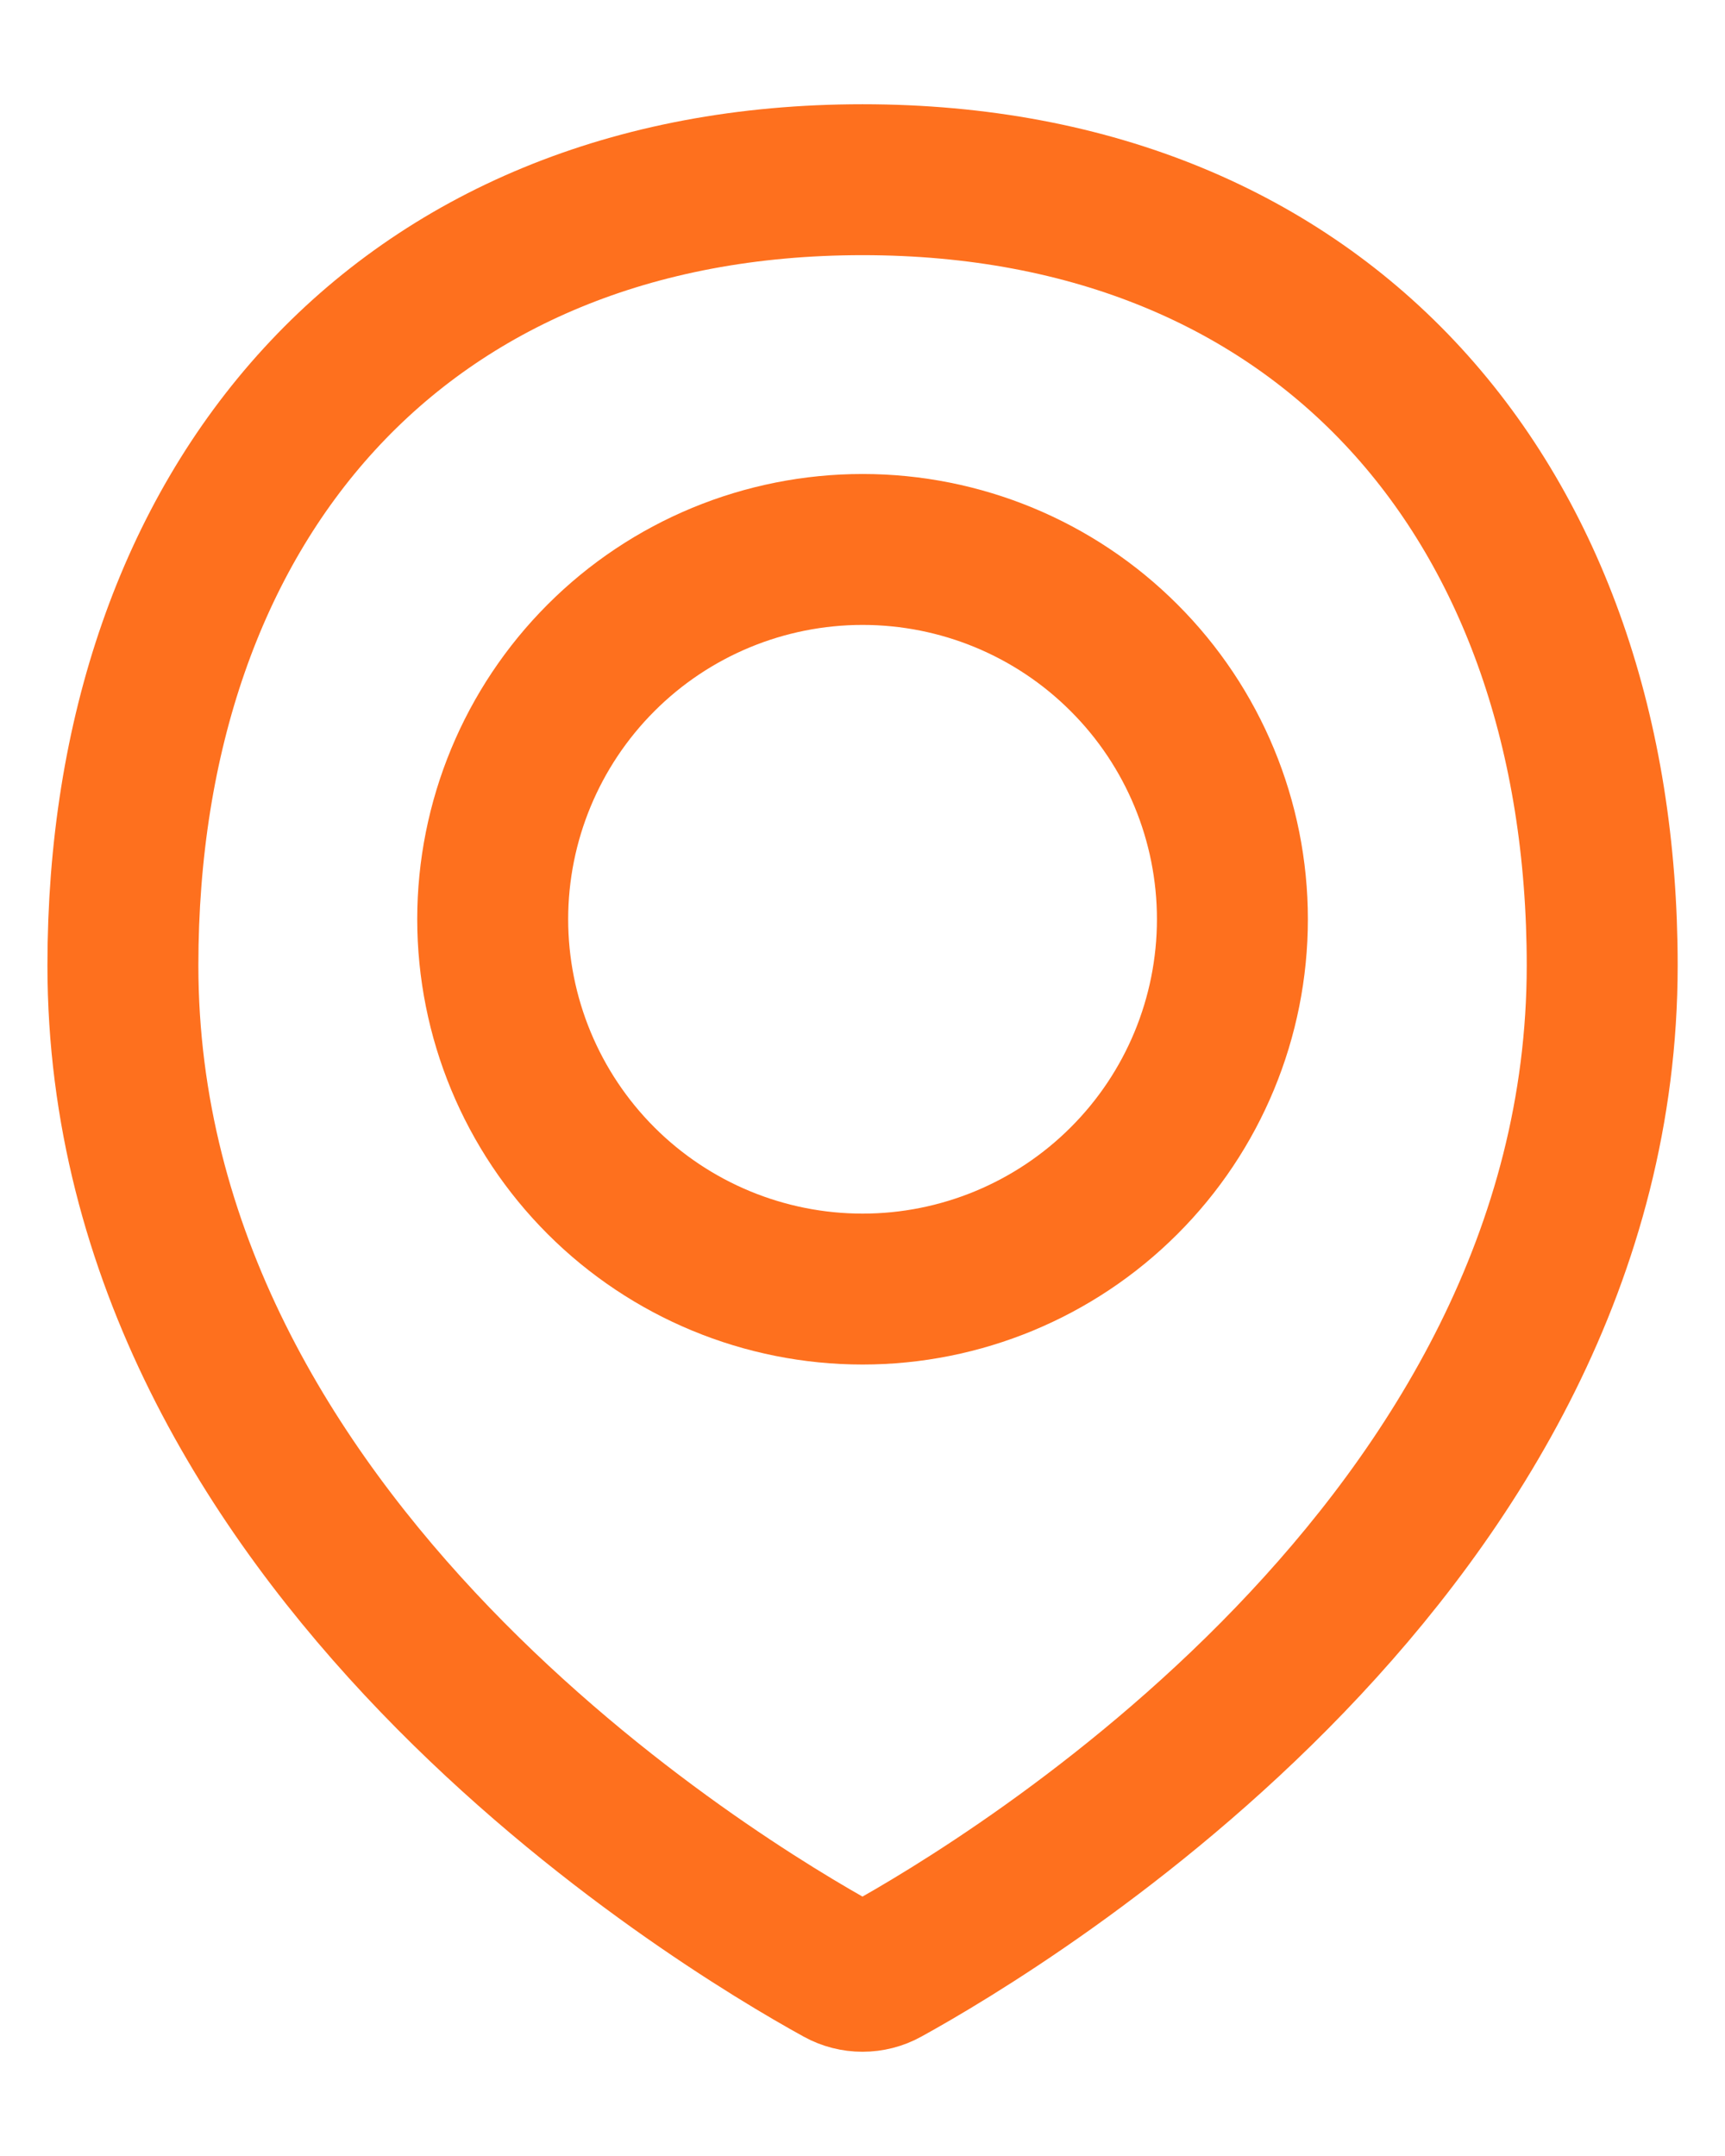
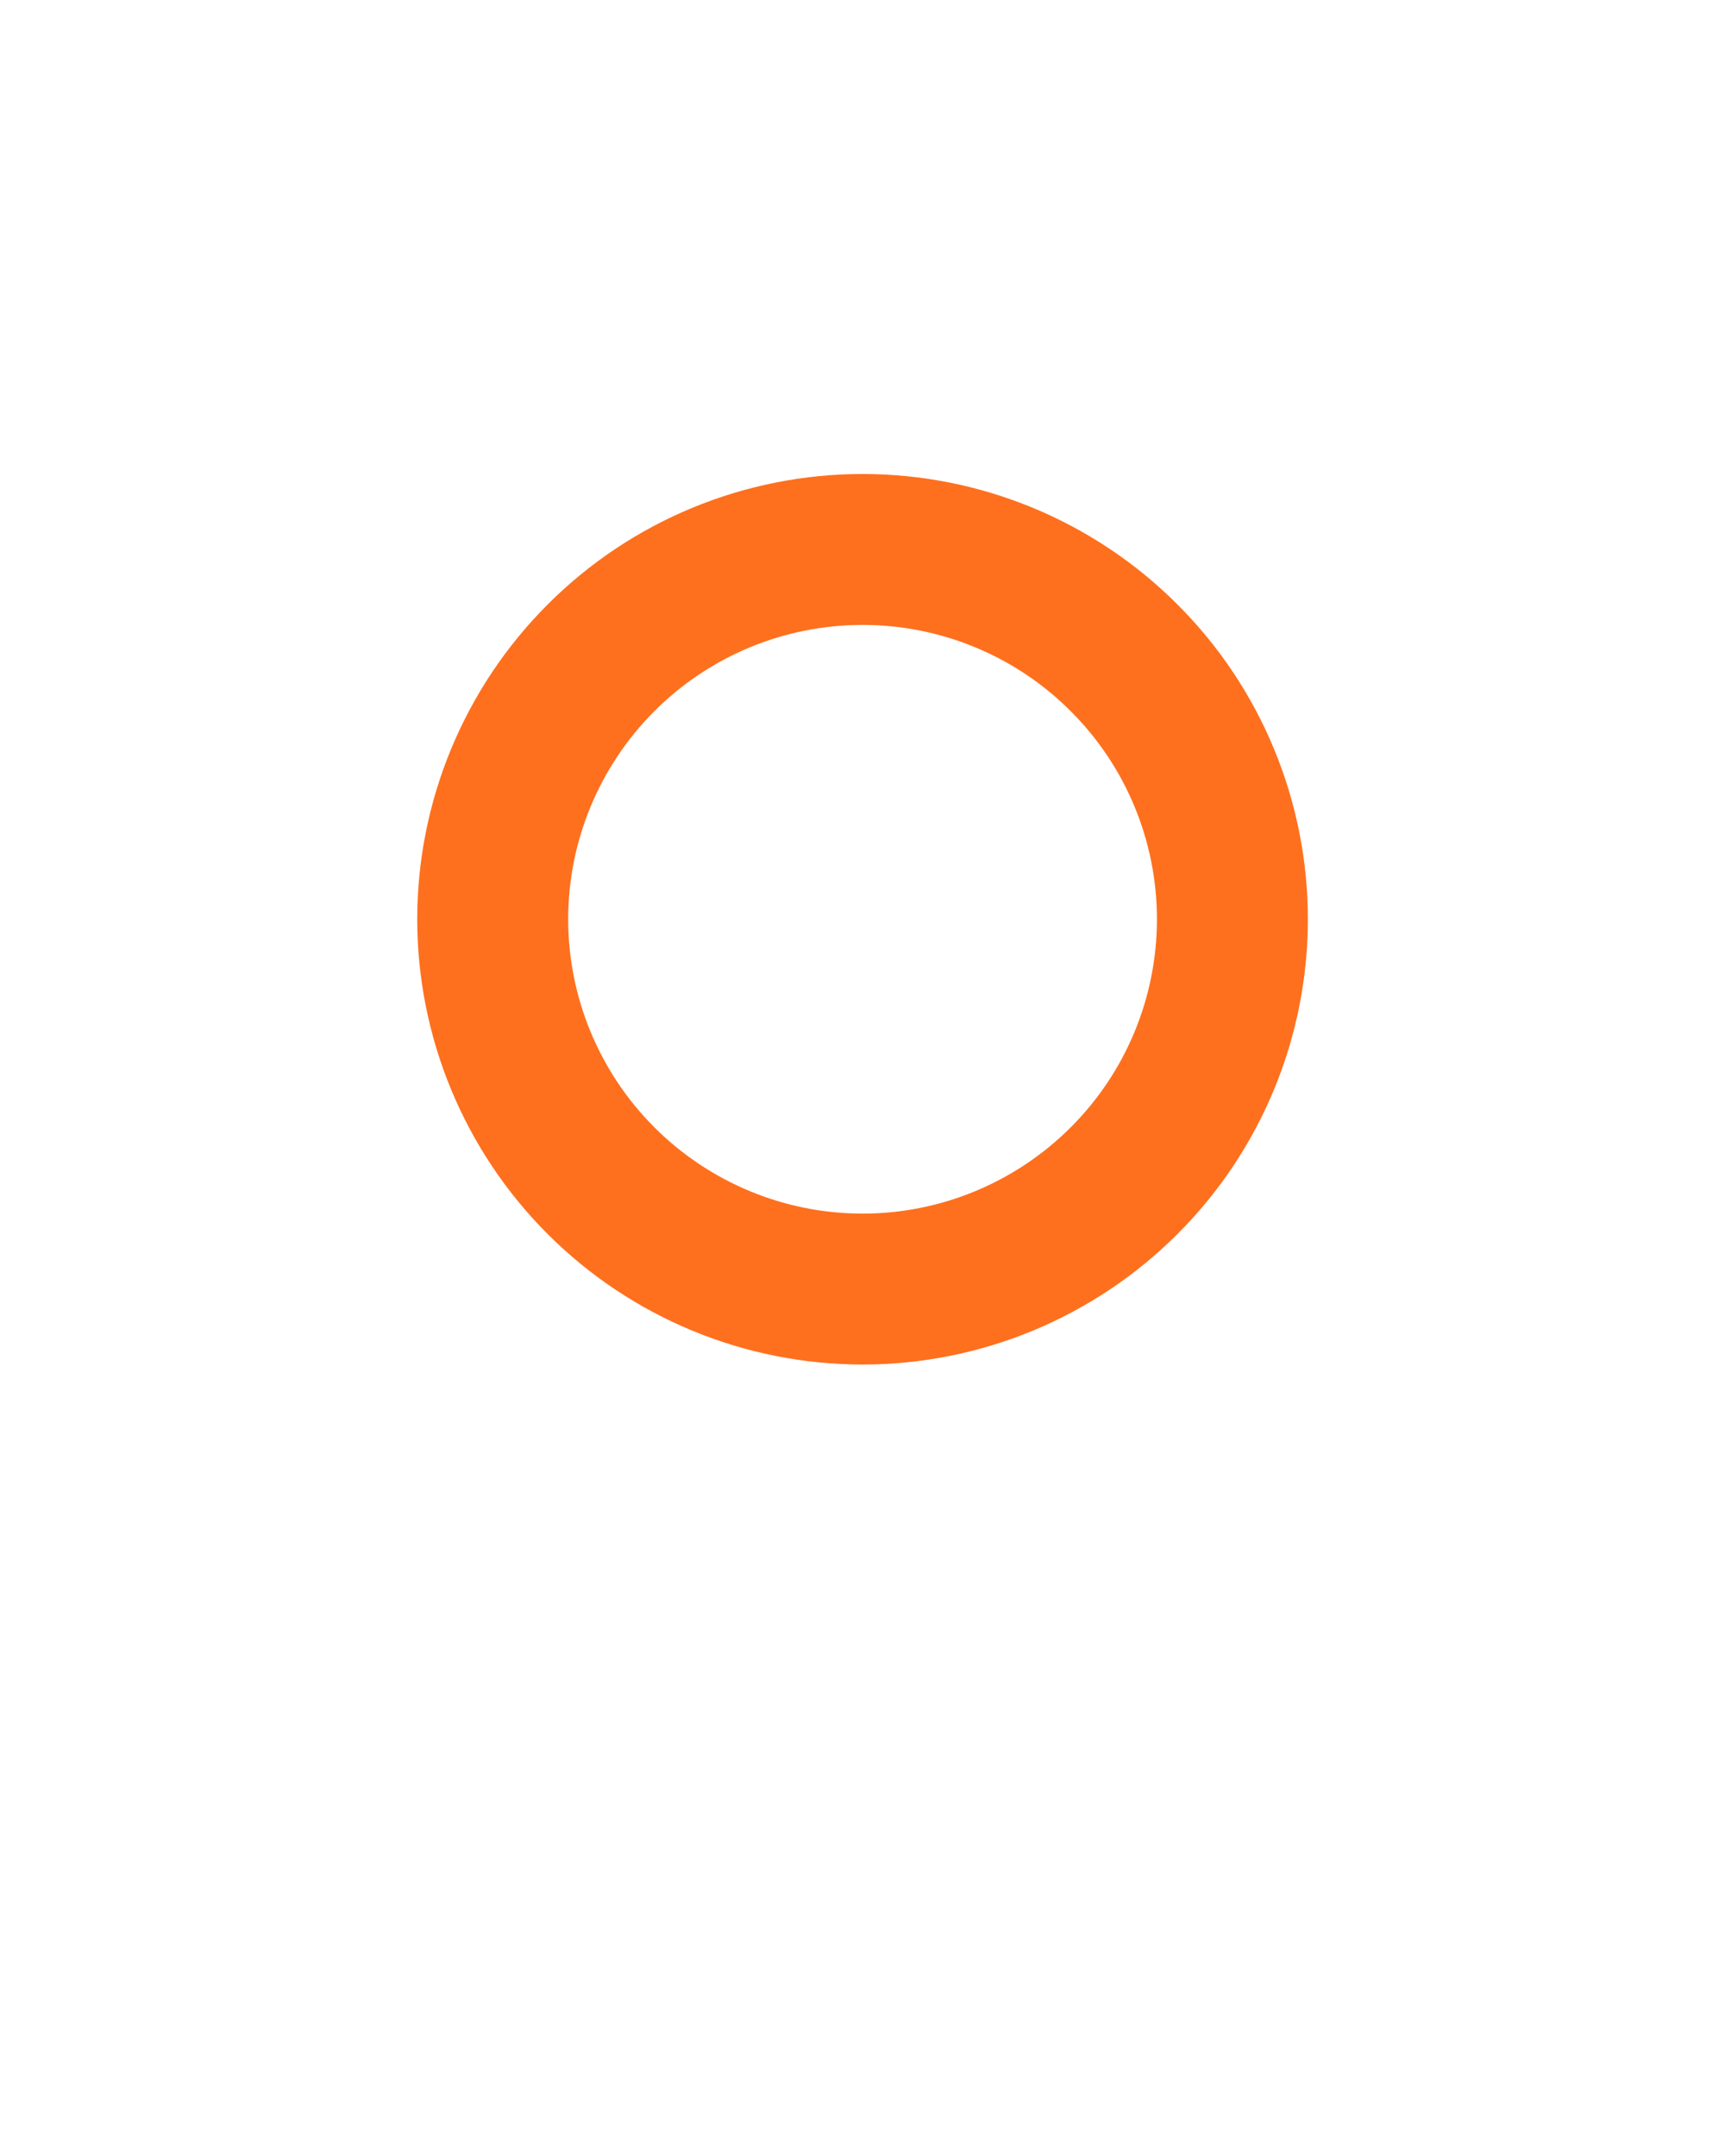
<svg xmlns="http://www.w3.org/2000/svg" width="16" height="20" viewBox="0 0 16 20" fill="none">
-   <path d="M14.861 8.956C14.861 14.335 9.352 17.649 8.207 18.28C8.144 18.315 8.072 18.333 8 18.333C7.928 18.333 7.856 18.315 7.793 18.28C6.647 17.649 1.14 14.335 1.14 8.956C1.14 4.668 3.712 1.667 8 1.667C12.288 1.667 14.861 4.668 14.861 8.956Z" stroke="#FE701E" stroke-width="1.4" stroke-linecap="round" stroke-linejoin="round" />
  <path d="M4.57 8.527C4.57 9.437 4.932 10.31 5.575 10.953C6.218 11.596 7.091 11.958 8.001 11.958C8.91 11.958 9.783 11.596 10.426 10.953C11.07 10.31 11.431 9.437 11.431 8.527C11.431 7.618 11.07 6.745 10.426 6.102C9.783 5.458 8.91 5.097 8.001 5.097C7.091 5.097 6.218 5.458 5.575 6.102C4.932 6.745 4.57 7.618 4.57 8.527V8.527Z" stroke="#FE701E" stroke-width="1.4" stroke-linecap="round" stroke-linejoin="round" />
</svg>